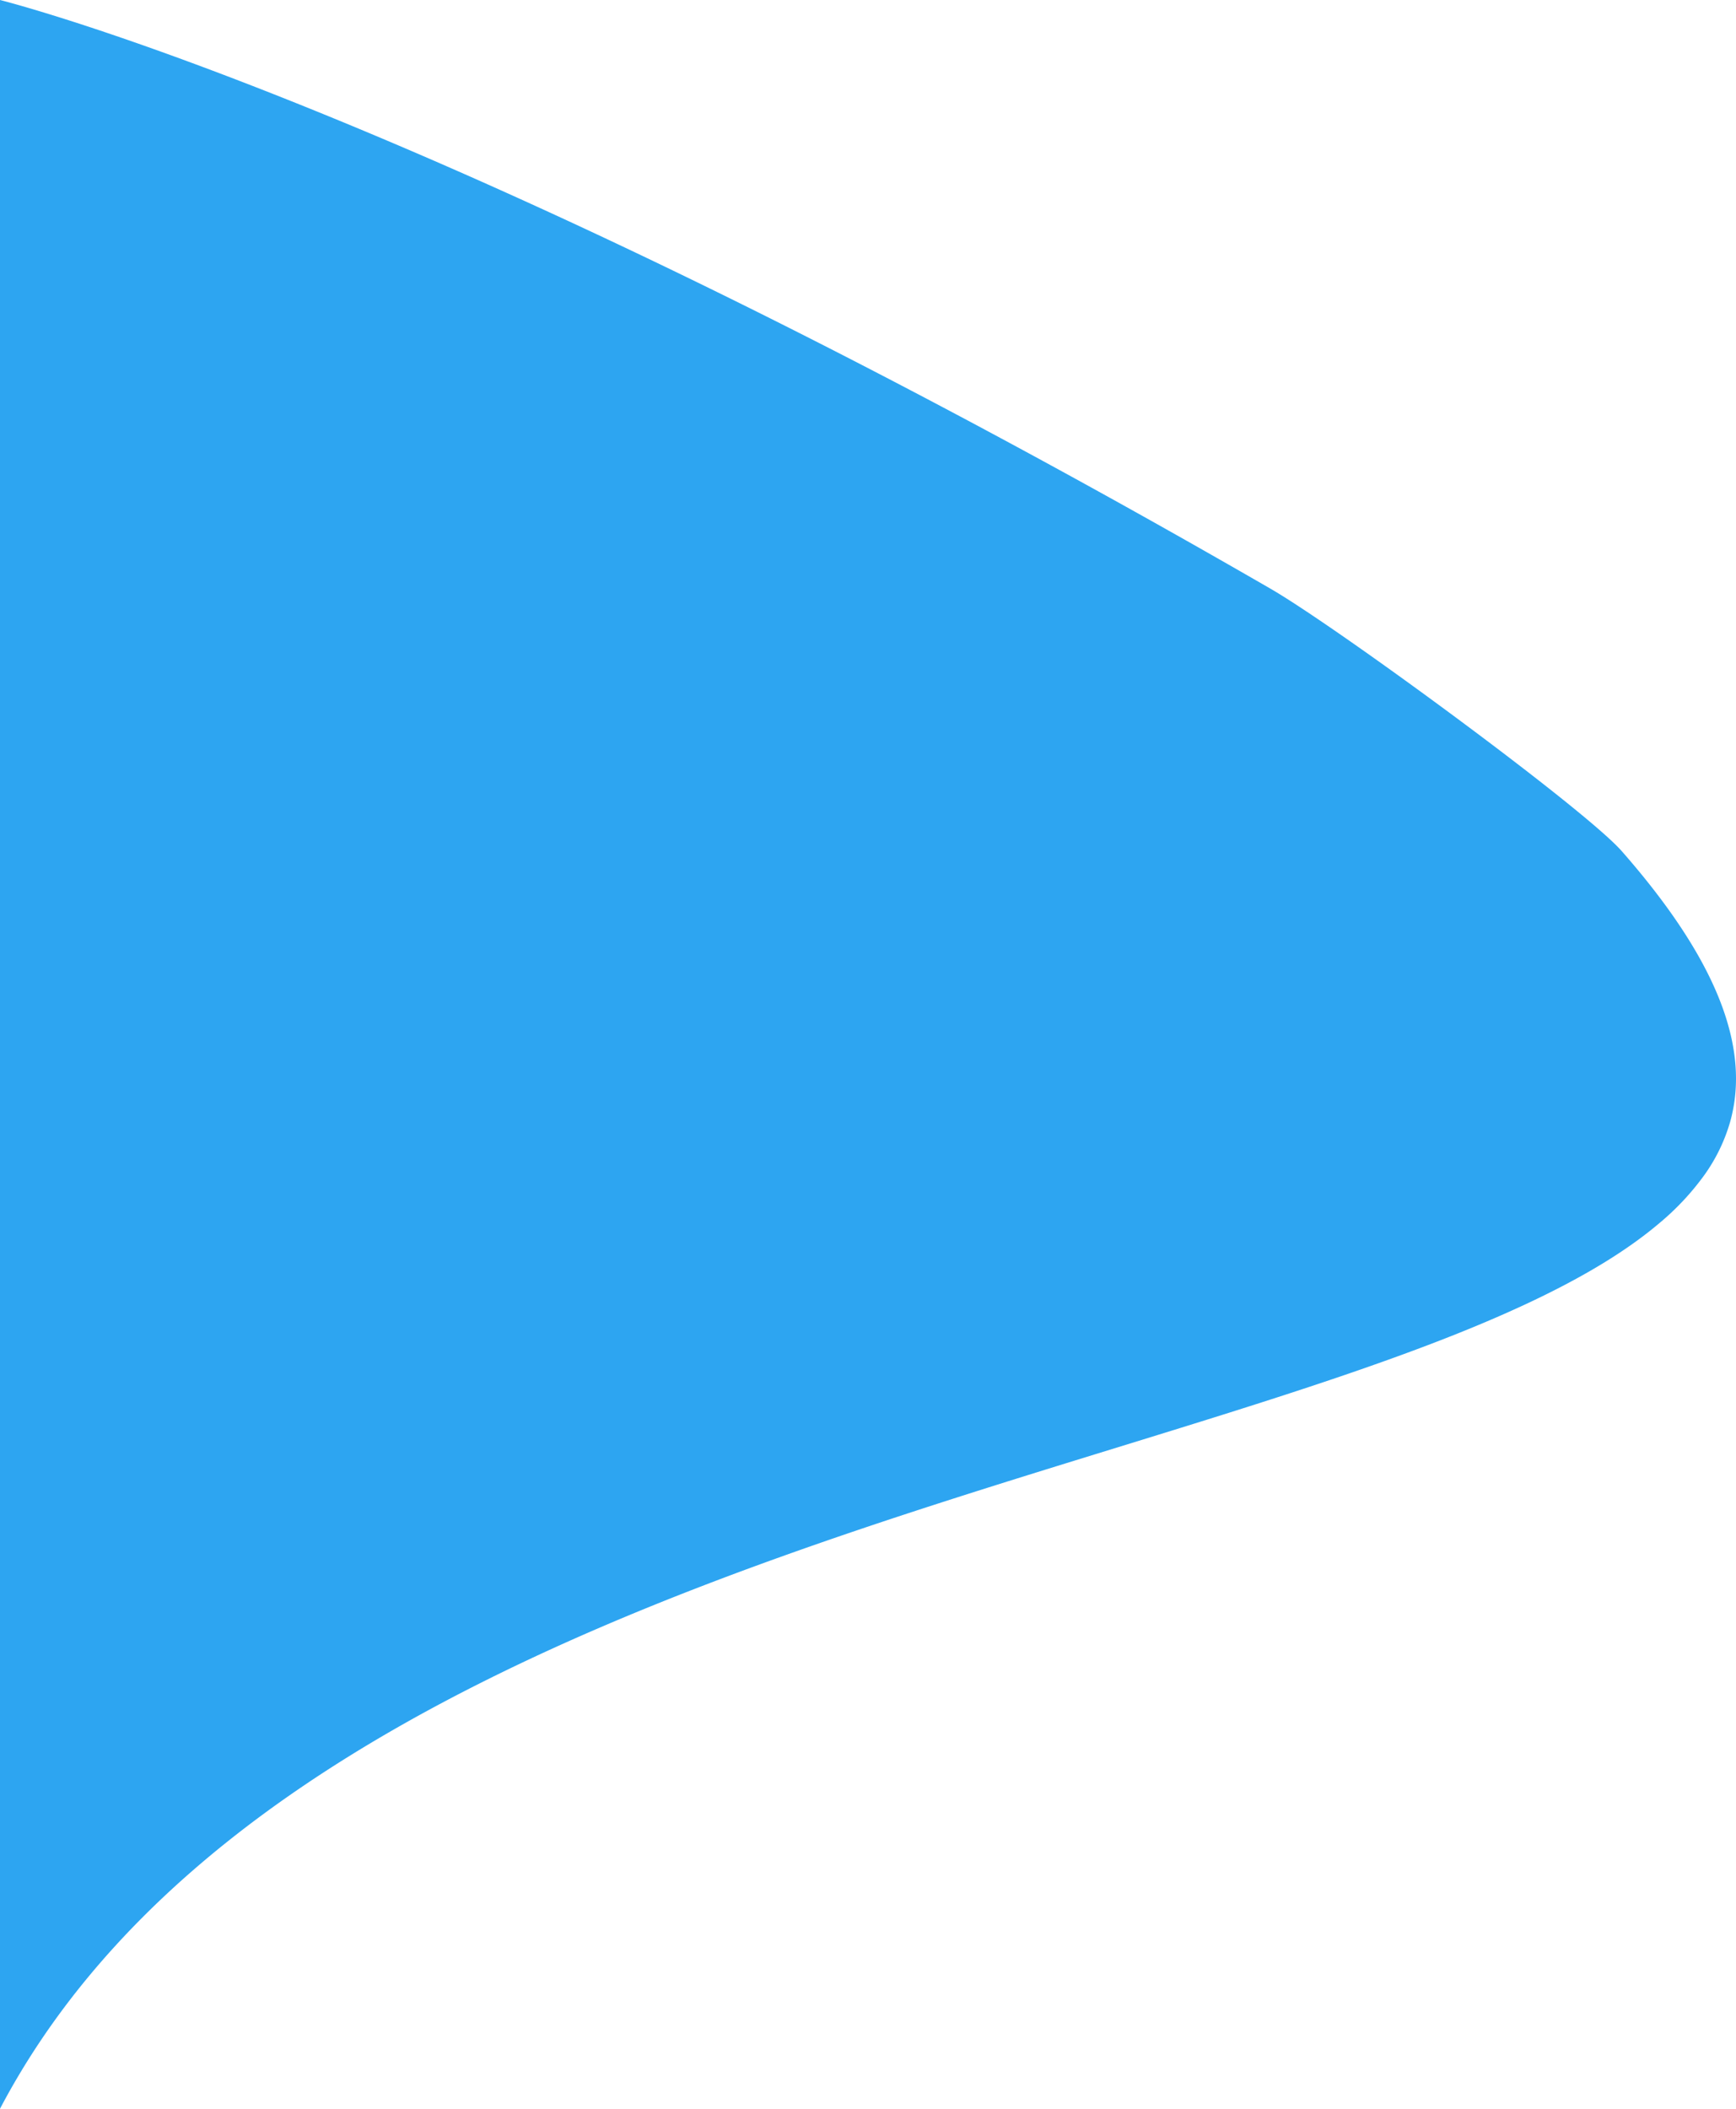
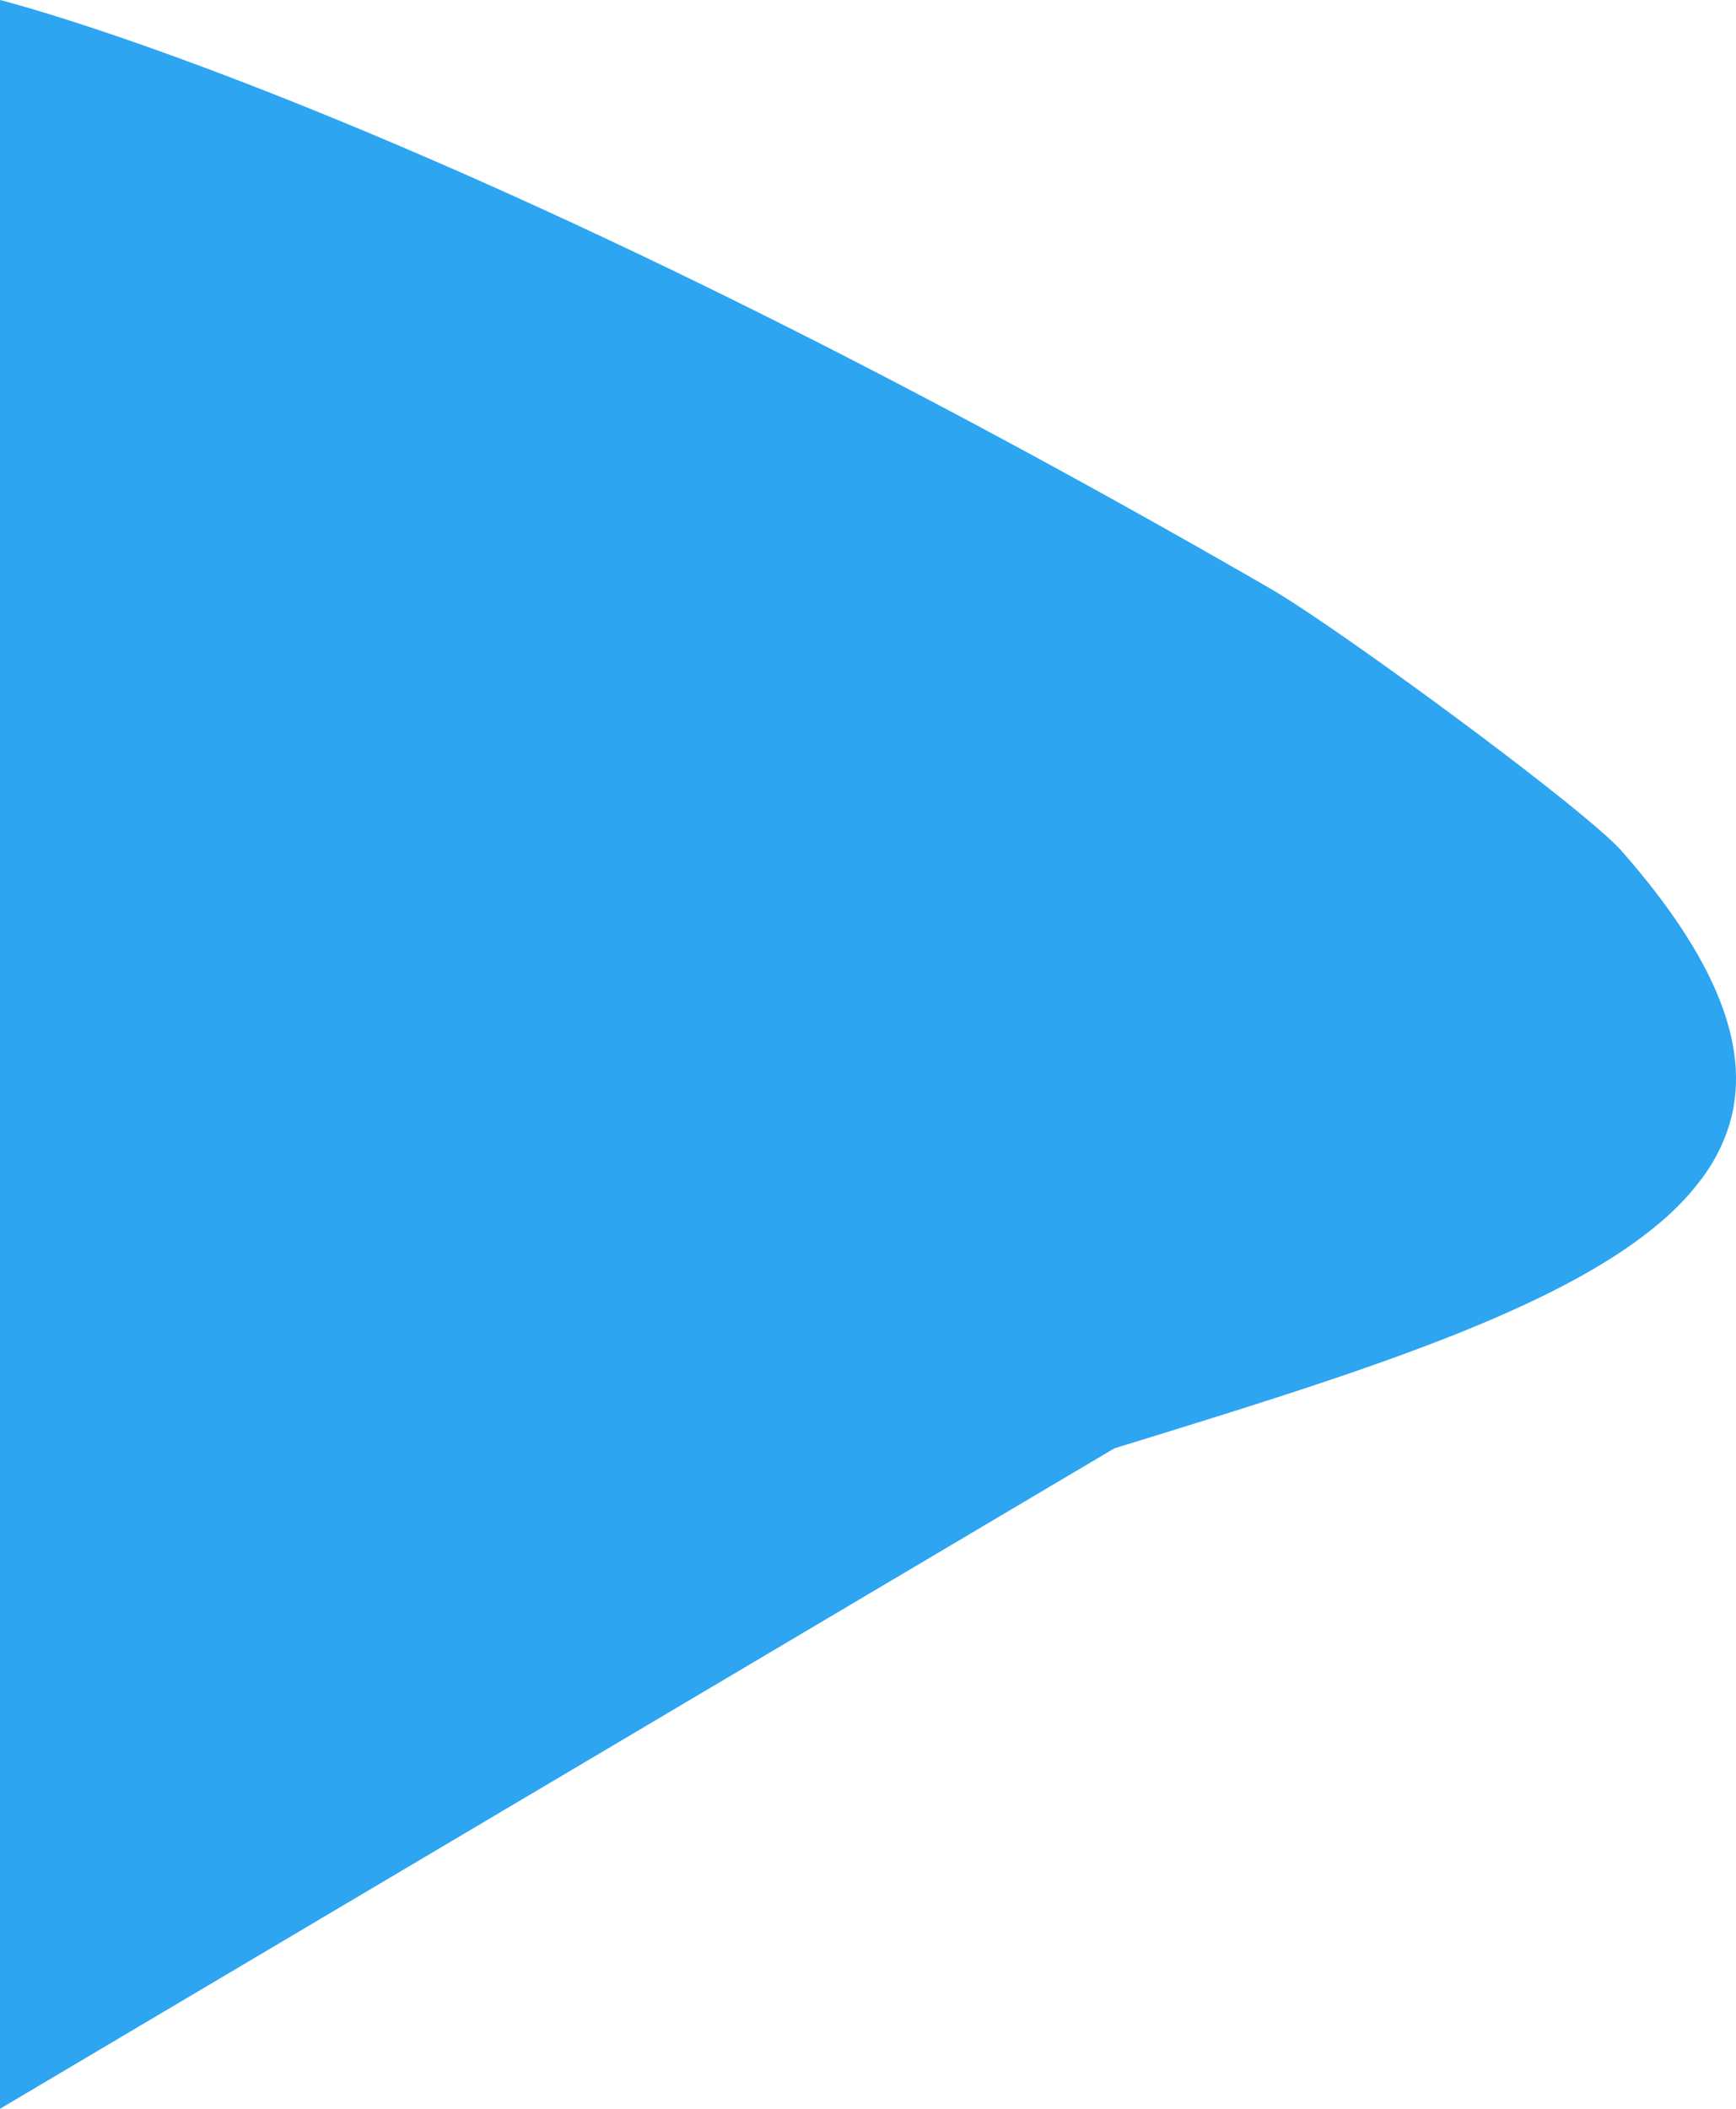
<svg xmlns="http://www.w3.org/2000/svg" width="556.806" height="676.108" viewBox="0 0 556.806 676.108">
-   <path id="Subtraction_5" data-name="Subtraction 5" d="M505,972.81h0V296.7c6.962,1.8,45.139,12.236,113.3,40.533,39.086,16.226,81.1,35.451,124.887,57.14,53.9,26.7,110.84,57.329,169.247,91.038,10.147,5.856,34.222,22.585,59.908,41.628,12.648,9.377,24.127,18.169,33.2,25.426,10.221,8.178,16.835,13.955,19.657,17.171,30.164,34.369,41.511,62.789,34.691,86.881a55.8,55.8,0,0,1-8.275,16.985,84.06,84.06,0,0,1-14.23,15.231c-10.729,9.128-25.054,17.787-43.792,26.472-16.05,7.439-35.119,14.832-60.011,23.267-22.148,7.5-45.956,14.838-71.163,22.6C731.626,801.358,568.851,851.492,505,972.81Z" transform="translate(-505 -296.702)" fill="#2da5f1" />
+   <path id="Subtraction_5" data-name="Subtraction 5" d="M505,972.81h0V296.7c6.962,1.8,45.139,12.236,113.3,40.533,39.086,16.226,81.1,35.451,124.887,57.14,53.9,26.7,110.84,57.329,169.247,91.038,10.147,5.856,34.222,22.585,59.908,41.628,12.648,9.377,24.127,18.169,33.2,25.426,10.221,8.178,16.835,13.955,19.657,17.171,30.164,34.369,41.511,62.789,34.691,86.881a55.8,55.8,0,0,1-8.275,16.985,84.06,84.06,0,0,1-14.23,15.231c-10.729,9.128-25.054,17.787-43.792,26.472-16.05,7.439-35.119,14.832-60.011,23.267-22.148,7.5-45.956,14.838-71.163,22.6Z" transform="translate(-505 -296.702)" fill="#2da5f1" />
</svg>